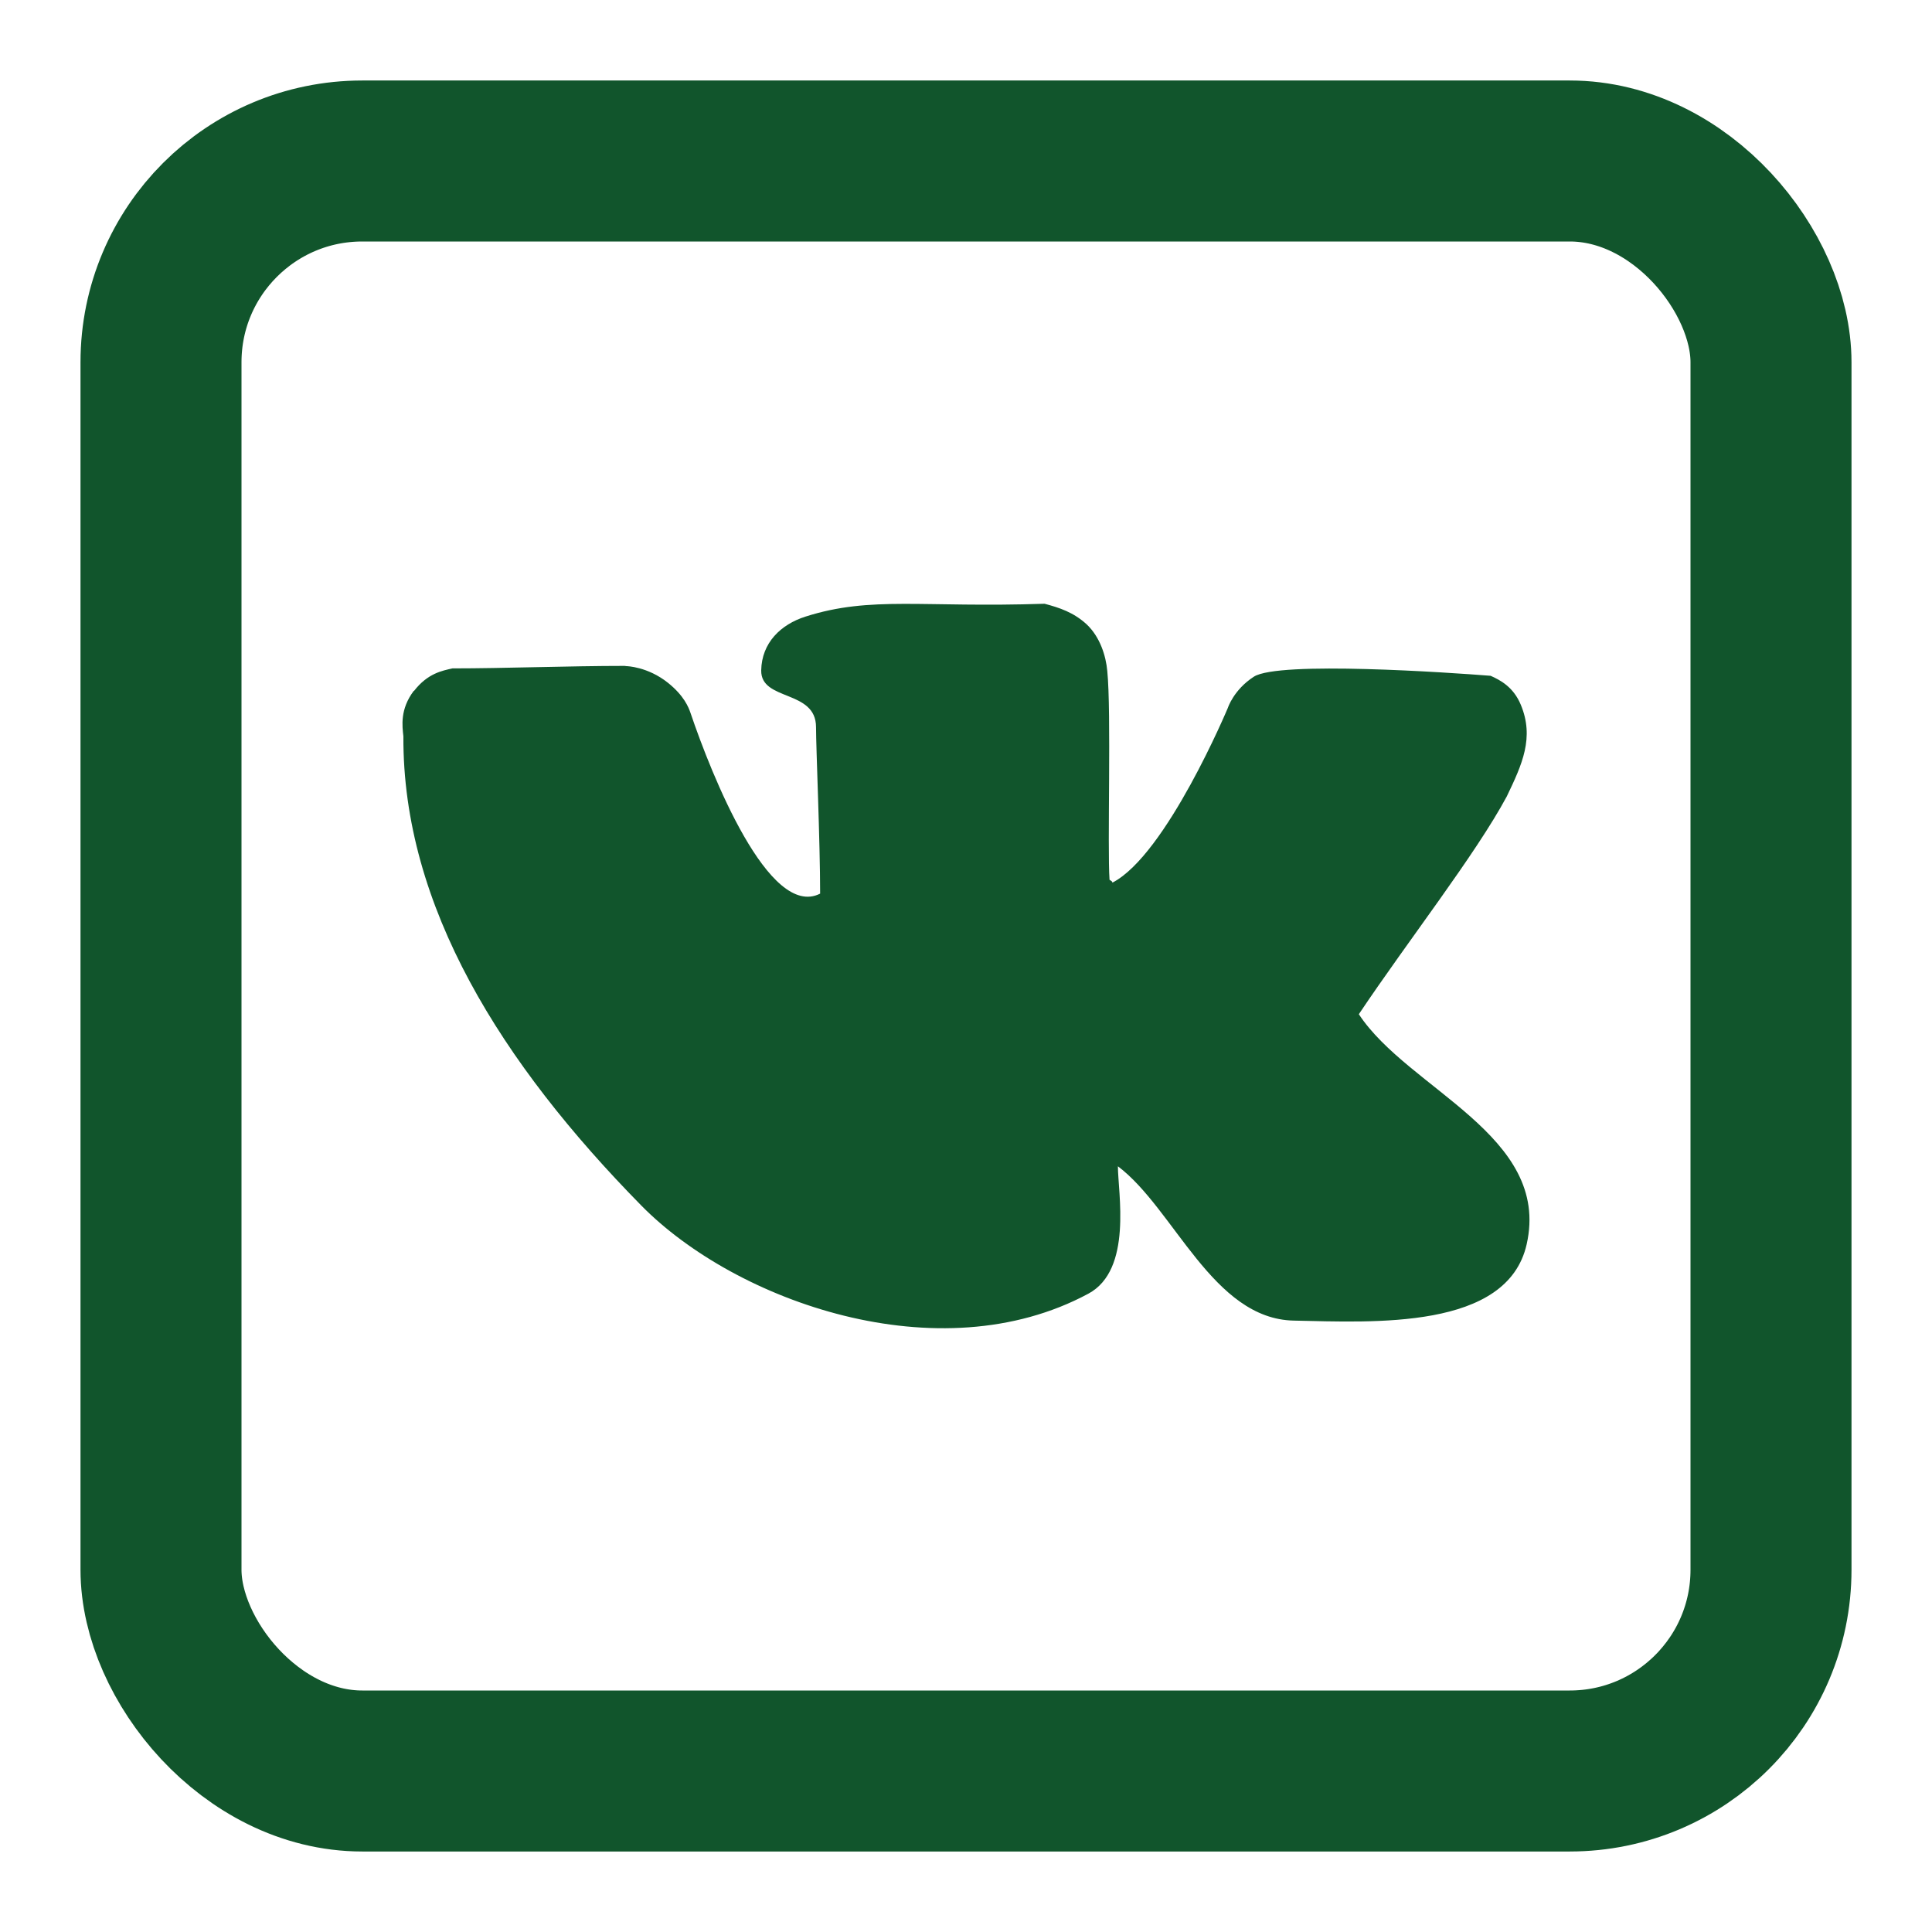
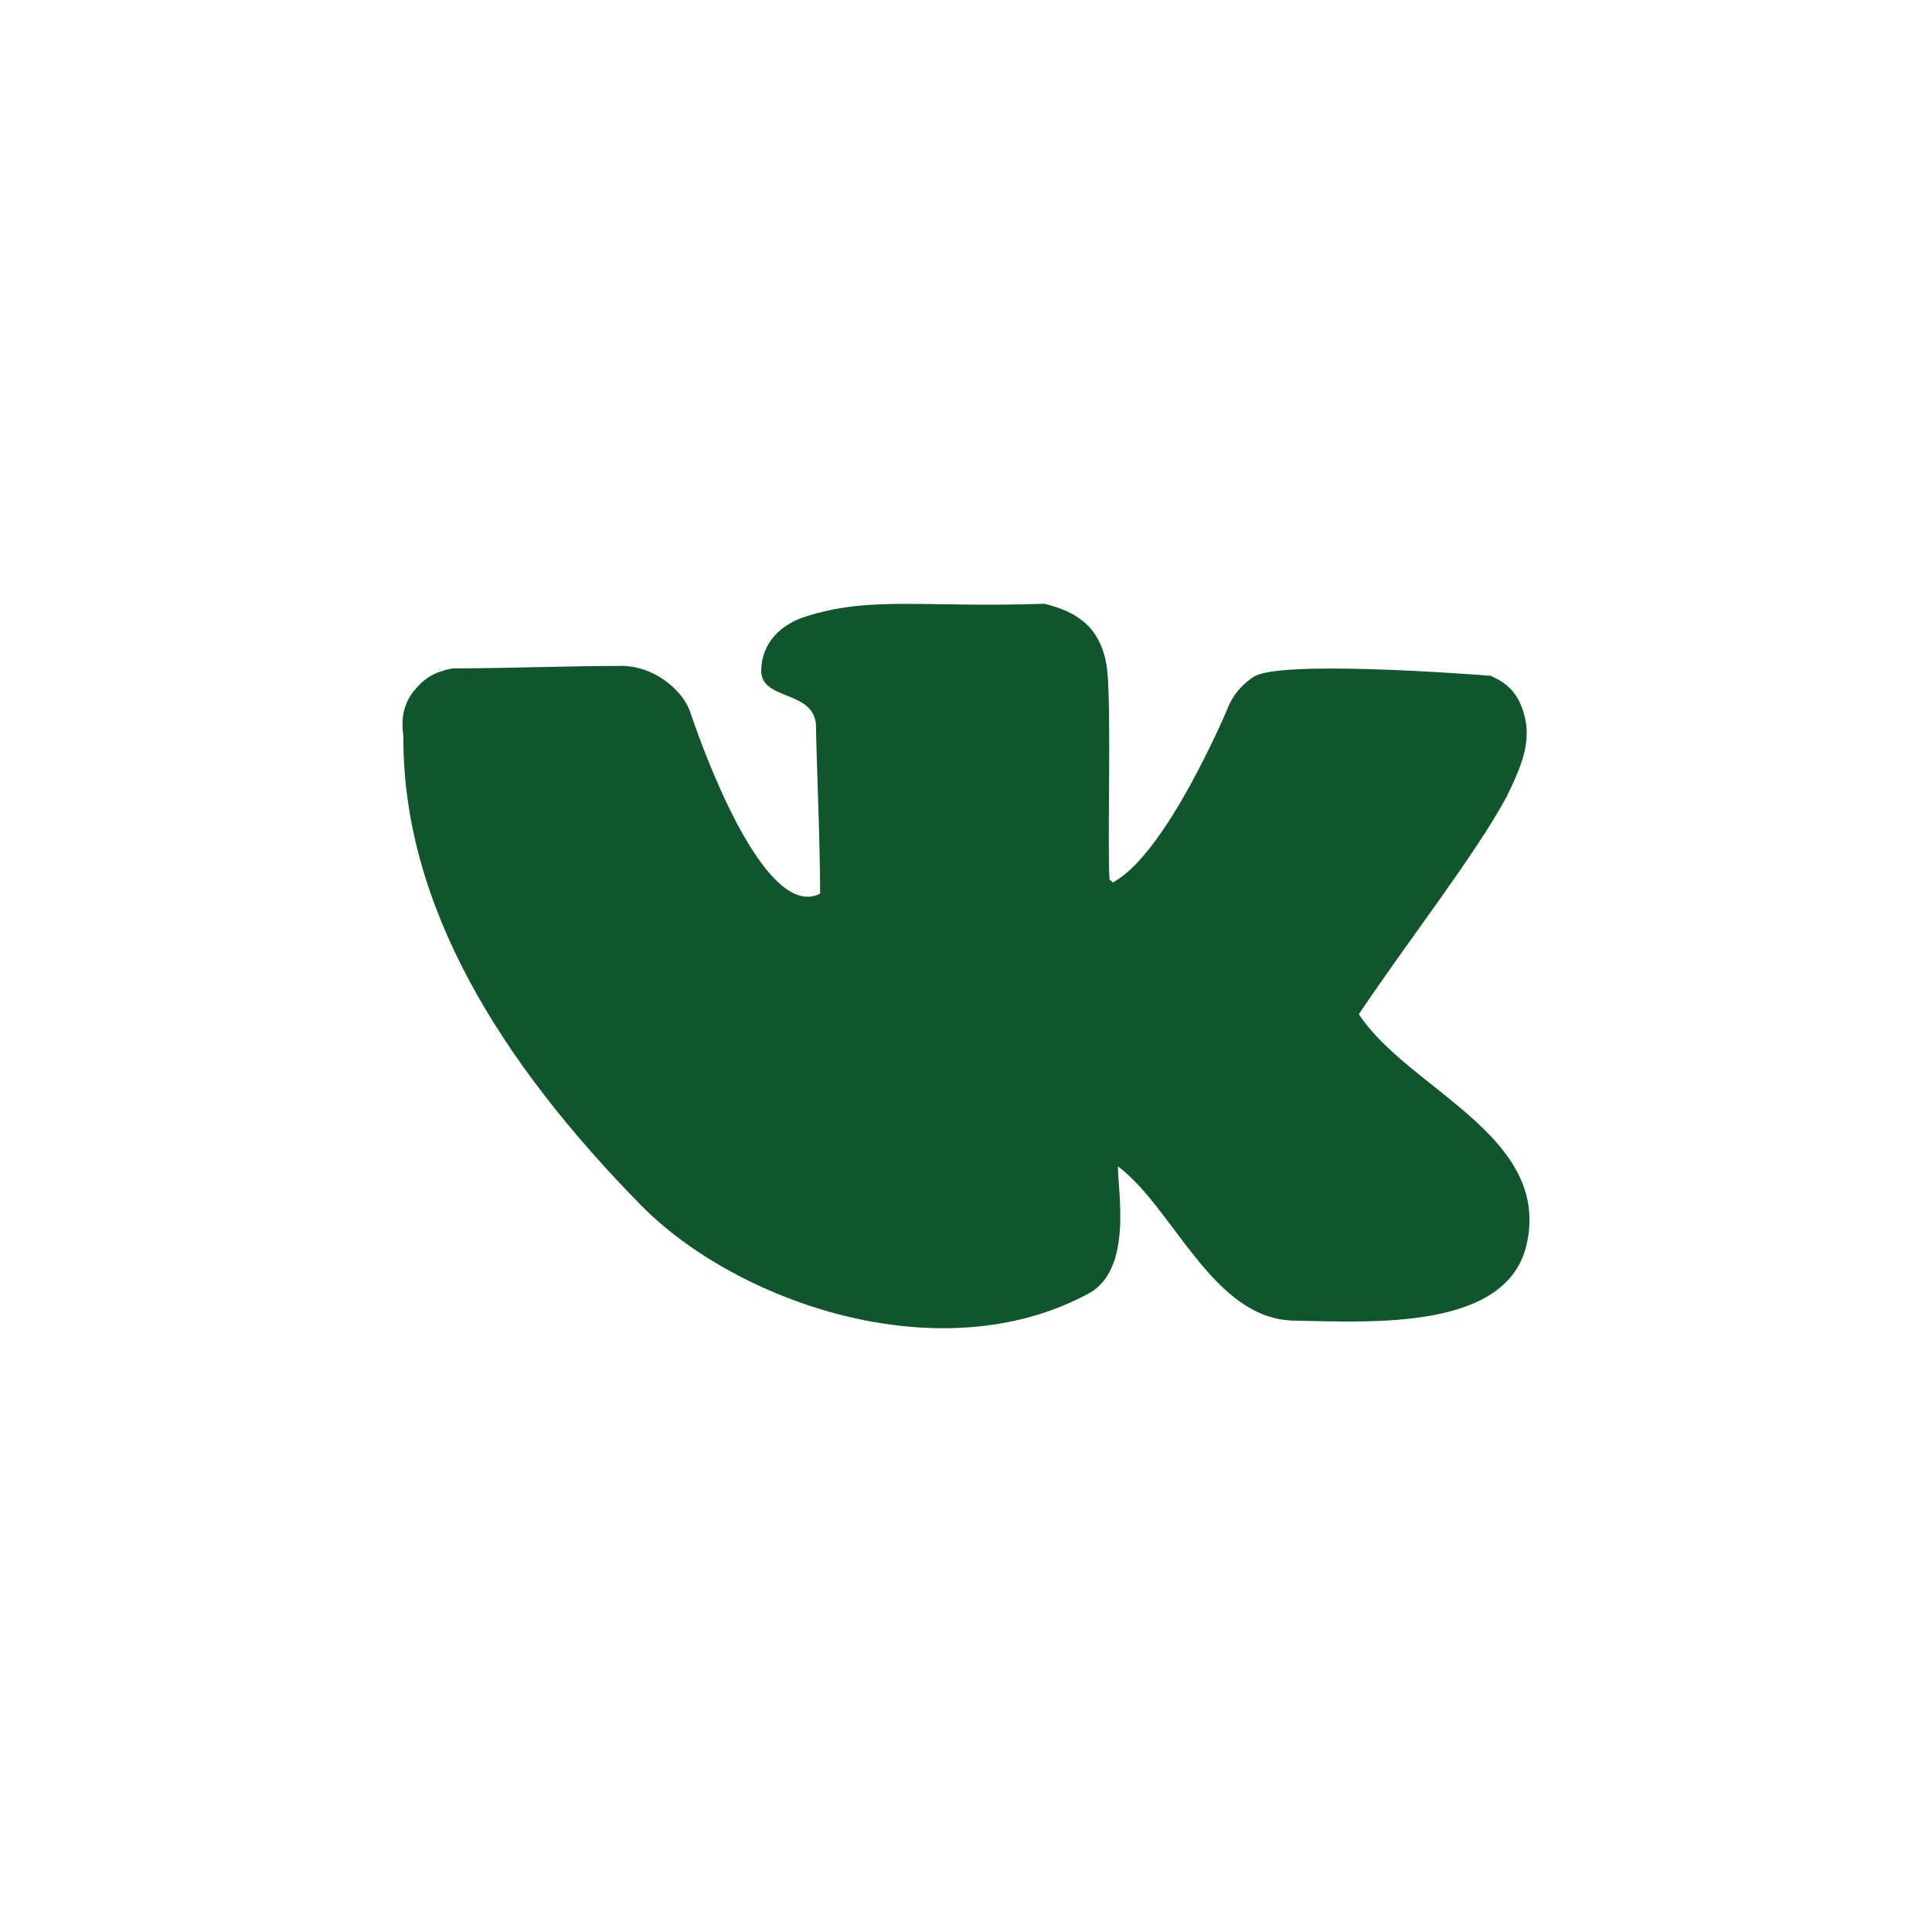
<svg xmlns="http://www.w3.org/2000/svg" width="24" height="24" viewBox="0 0 24 24" fill="none">
  <path d="M10.008 7.659C9.697 7.757 9.462 7.987 9.456 8.328C9.45 8.714 10.137 8.563 10.137 9.033C10.137 9.296 10.188 10.456 10.188 11.101C9.553 11.424 8.837 9.622 8.578 8.857C8.554 8.786 8.497 8.642 8.299 8.483C8.044 8.279 7.782 8.275 7.782 8.275L7.758 8.272C7.071 8.272 6.27 8.303 5.62 8.303C5.494 8.332 5.314 8.363 5.144 8.582H5.14C4.967 8.811 4.997 9.019 5.011 9.146C5 11.26 6.236 13.215 7.966 14.975C9.138 16.167 11.665 17.07 13.521 16.07C14.072 15.773 13.887 14.811 13.887 14.488C14.586 15.014 15.066 16.386 16.073 16.405C17.061 16.425 18.725 16.524 18.965 15.456C19.269 14.105 17.497 13.536 16.88 12.599C17.491 11.686 18.331 10.614 18.718 9.893C18.909 9.495 19.062 9.163 18.892 8.755C18.8 8.533 18.636 8.448 18.517 8.395C18.013 8.355 15.883 8.208 15.576 8.406C15.325 8.568 15.253 8.793 15.253 8.793C15.253 8.793 14.49 10.617 13.82 10.964C13.81 10.954 13.83 10.957 13.783 10.929C13.755 10.529 13.806 8.84 13.755 8.335C13.738 8.145 13.664 7.912 13.5 7.757C13.337 7.606 13.16 7.549 12.976 7.5C11.457 7.551 10.822 7.4 10.008 7.659Z" fill="#11552C" />
-   <rect x="2" y="2" width="20" height="20" rx="2.5" stroke="#11552C" stroke-width="2" />
</svg>